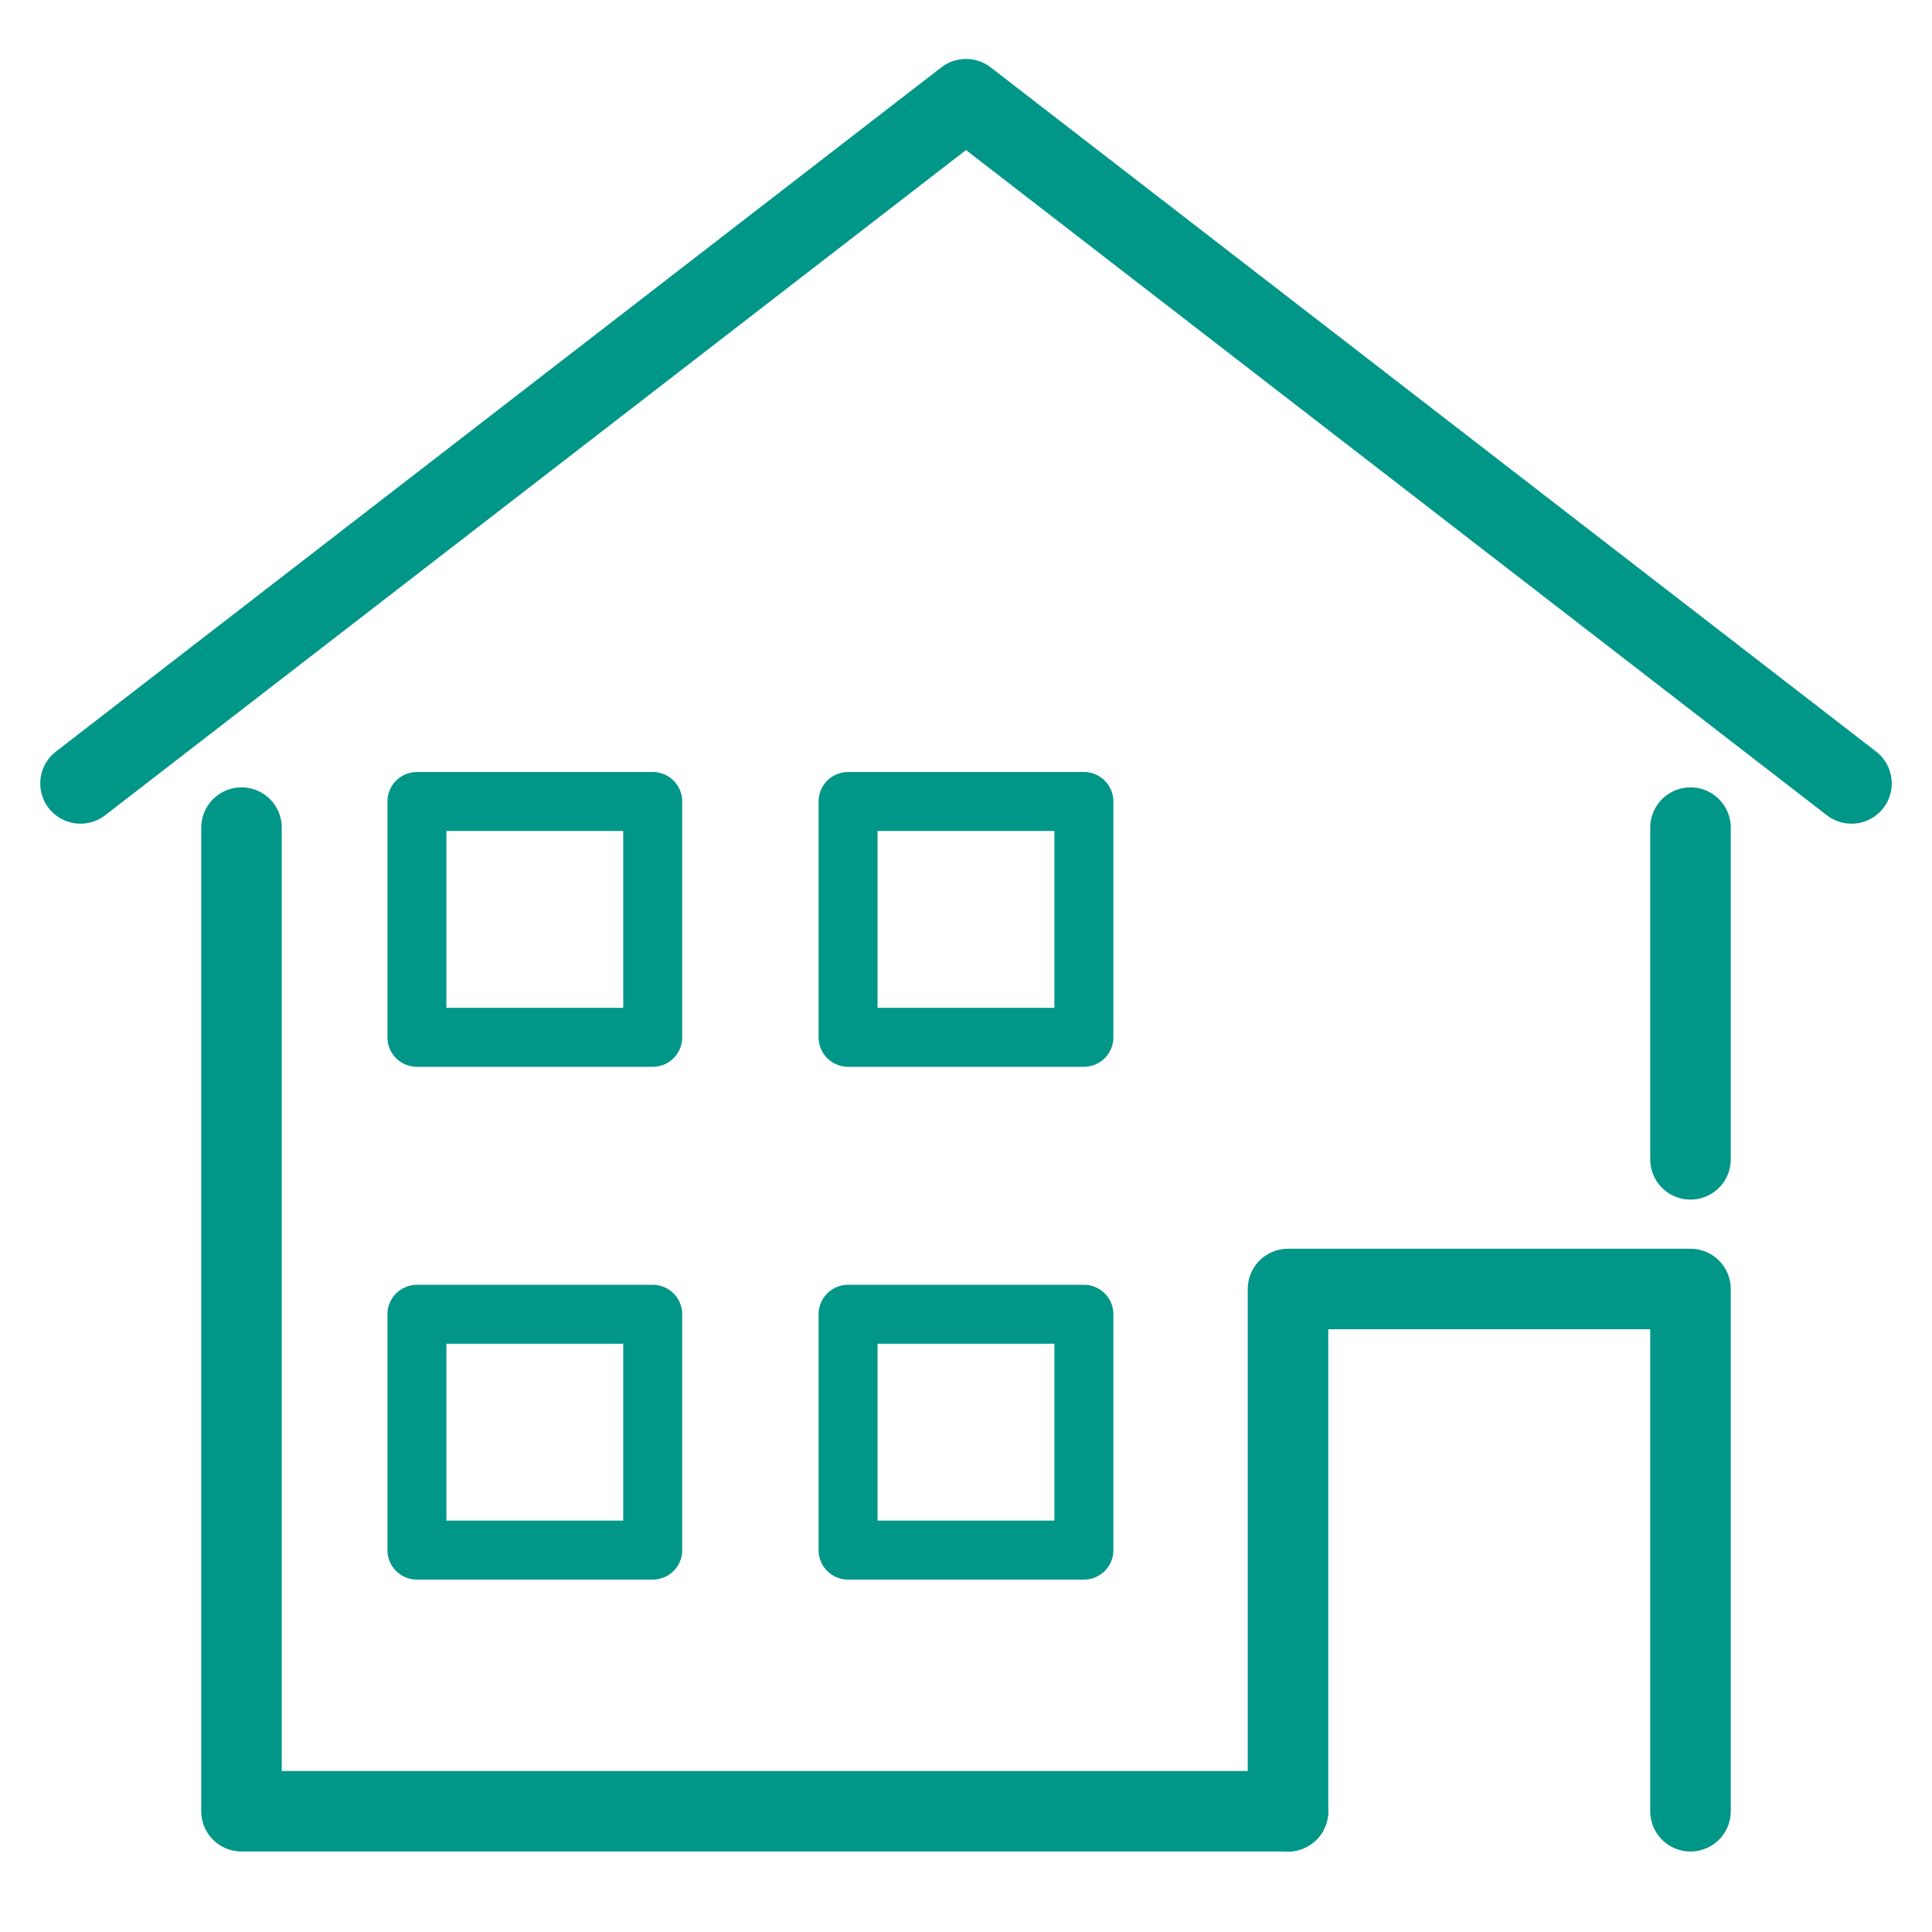
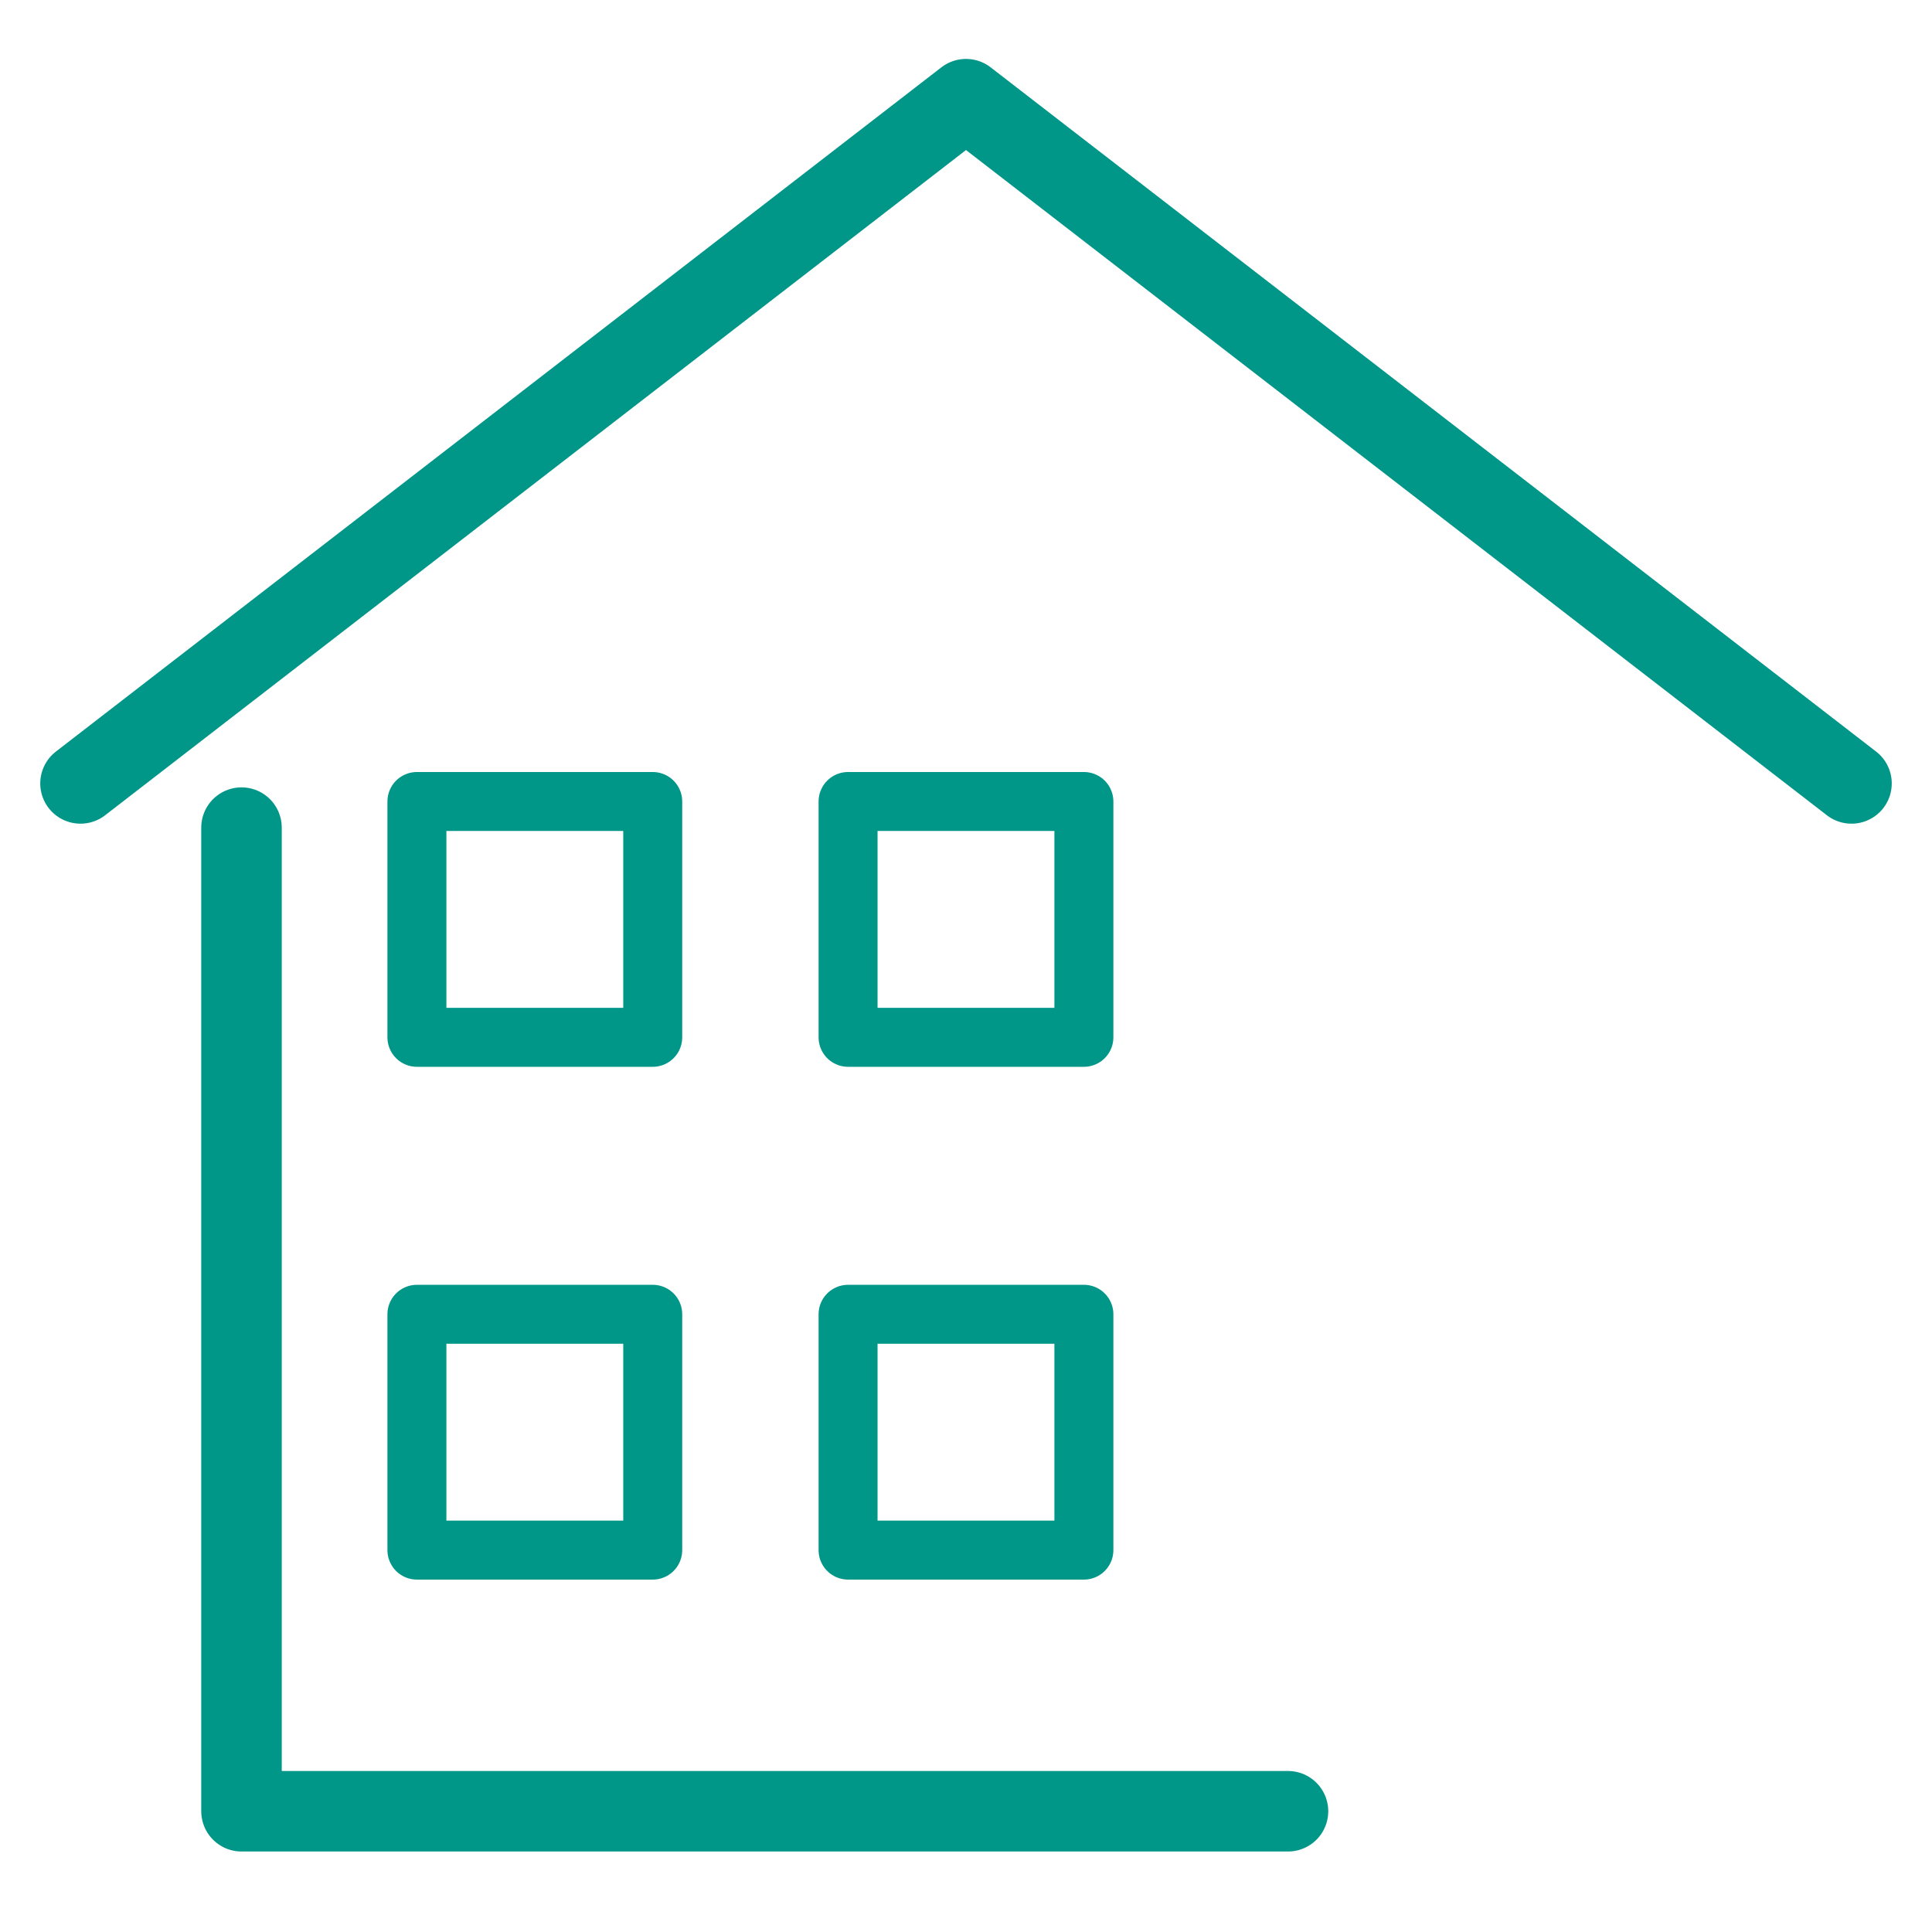
<svg xmlns="http://www.w3.org/2000/svg" id="レイヤー_1" data-name="レイヤー 1" viewBox="0 0 48 48">
  <defs>
    <style>.cls-2{fill:none;stroke:#009688;stroke-linecap:round;stroke-linejoin:round;stroke-width:2px}</style>
  </defs>
  <path fill="none" d="M0 0h48v48H0z" />
  <path class="cls-2" d="M2 19.464l22-17 22 17M6 20.562V45h26" />
  <path d="M10.358 32.653h5.859v5.859h-5.859zm10.712 0h5.859v5.859H21.07zm-10.712-12.74h5.859v5.859h-5.859zm10.712 0h5.859v5.859H21.07z" stroke-width="1.465" fill="none" stroke="#009688" stroke-linecap="round" stroke-linejoin="round" />
-   <path class="cls-2" d="M32 45V32.025h10V45m0-24.438v8.242" />
</svg>